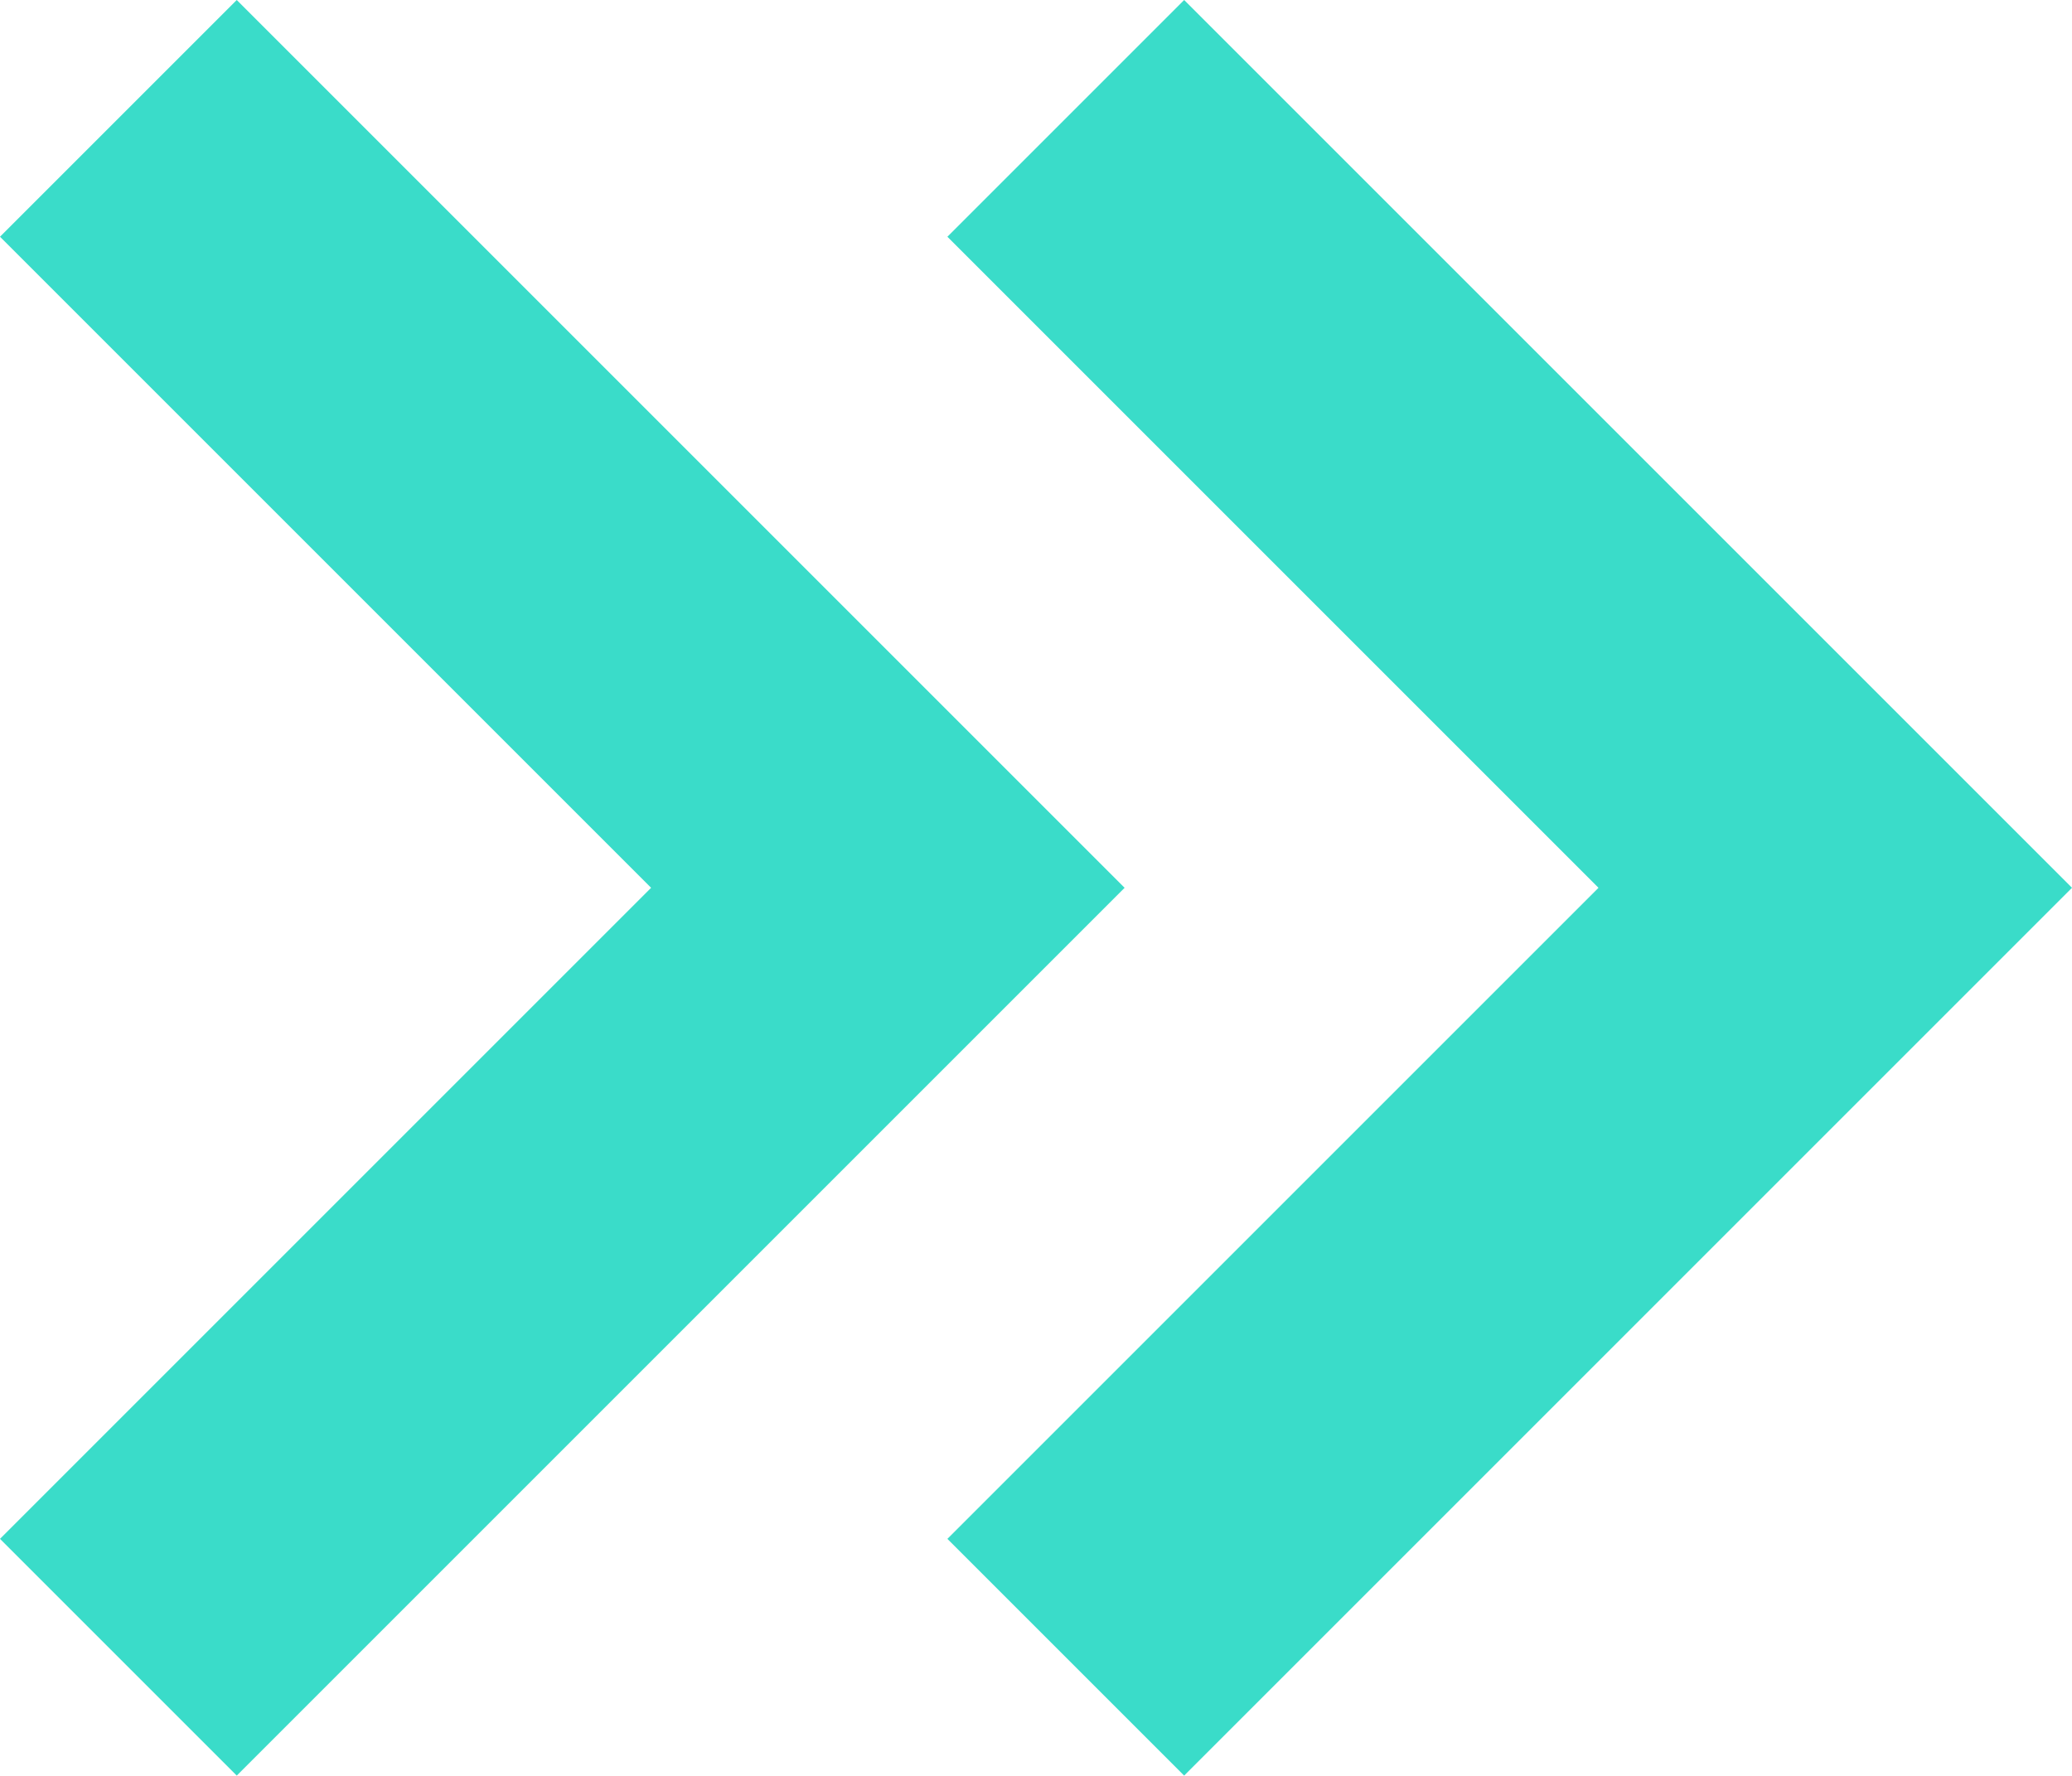
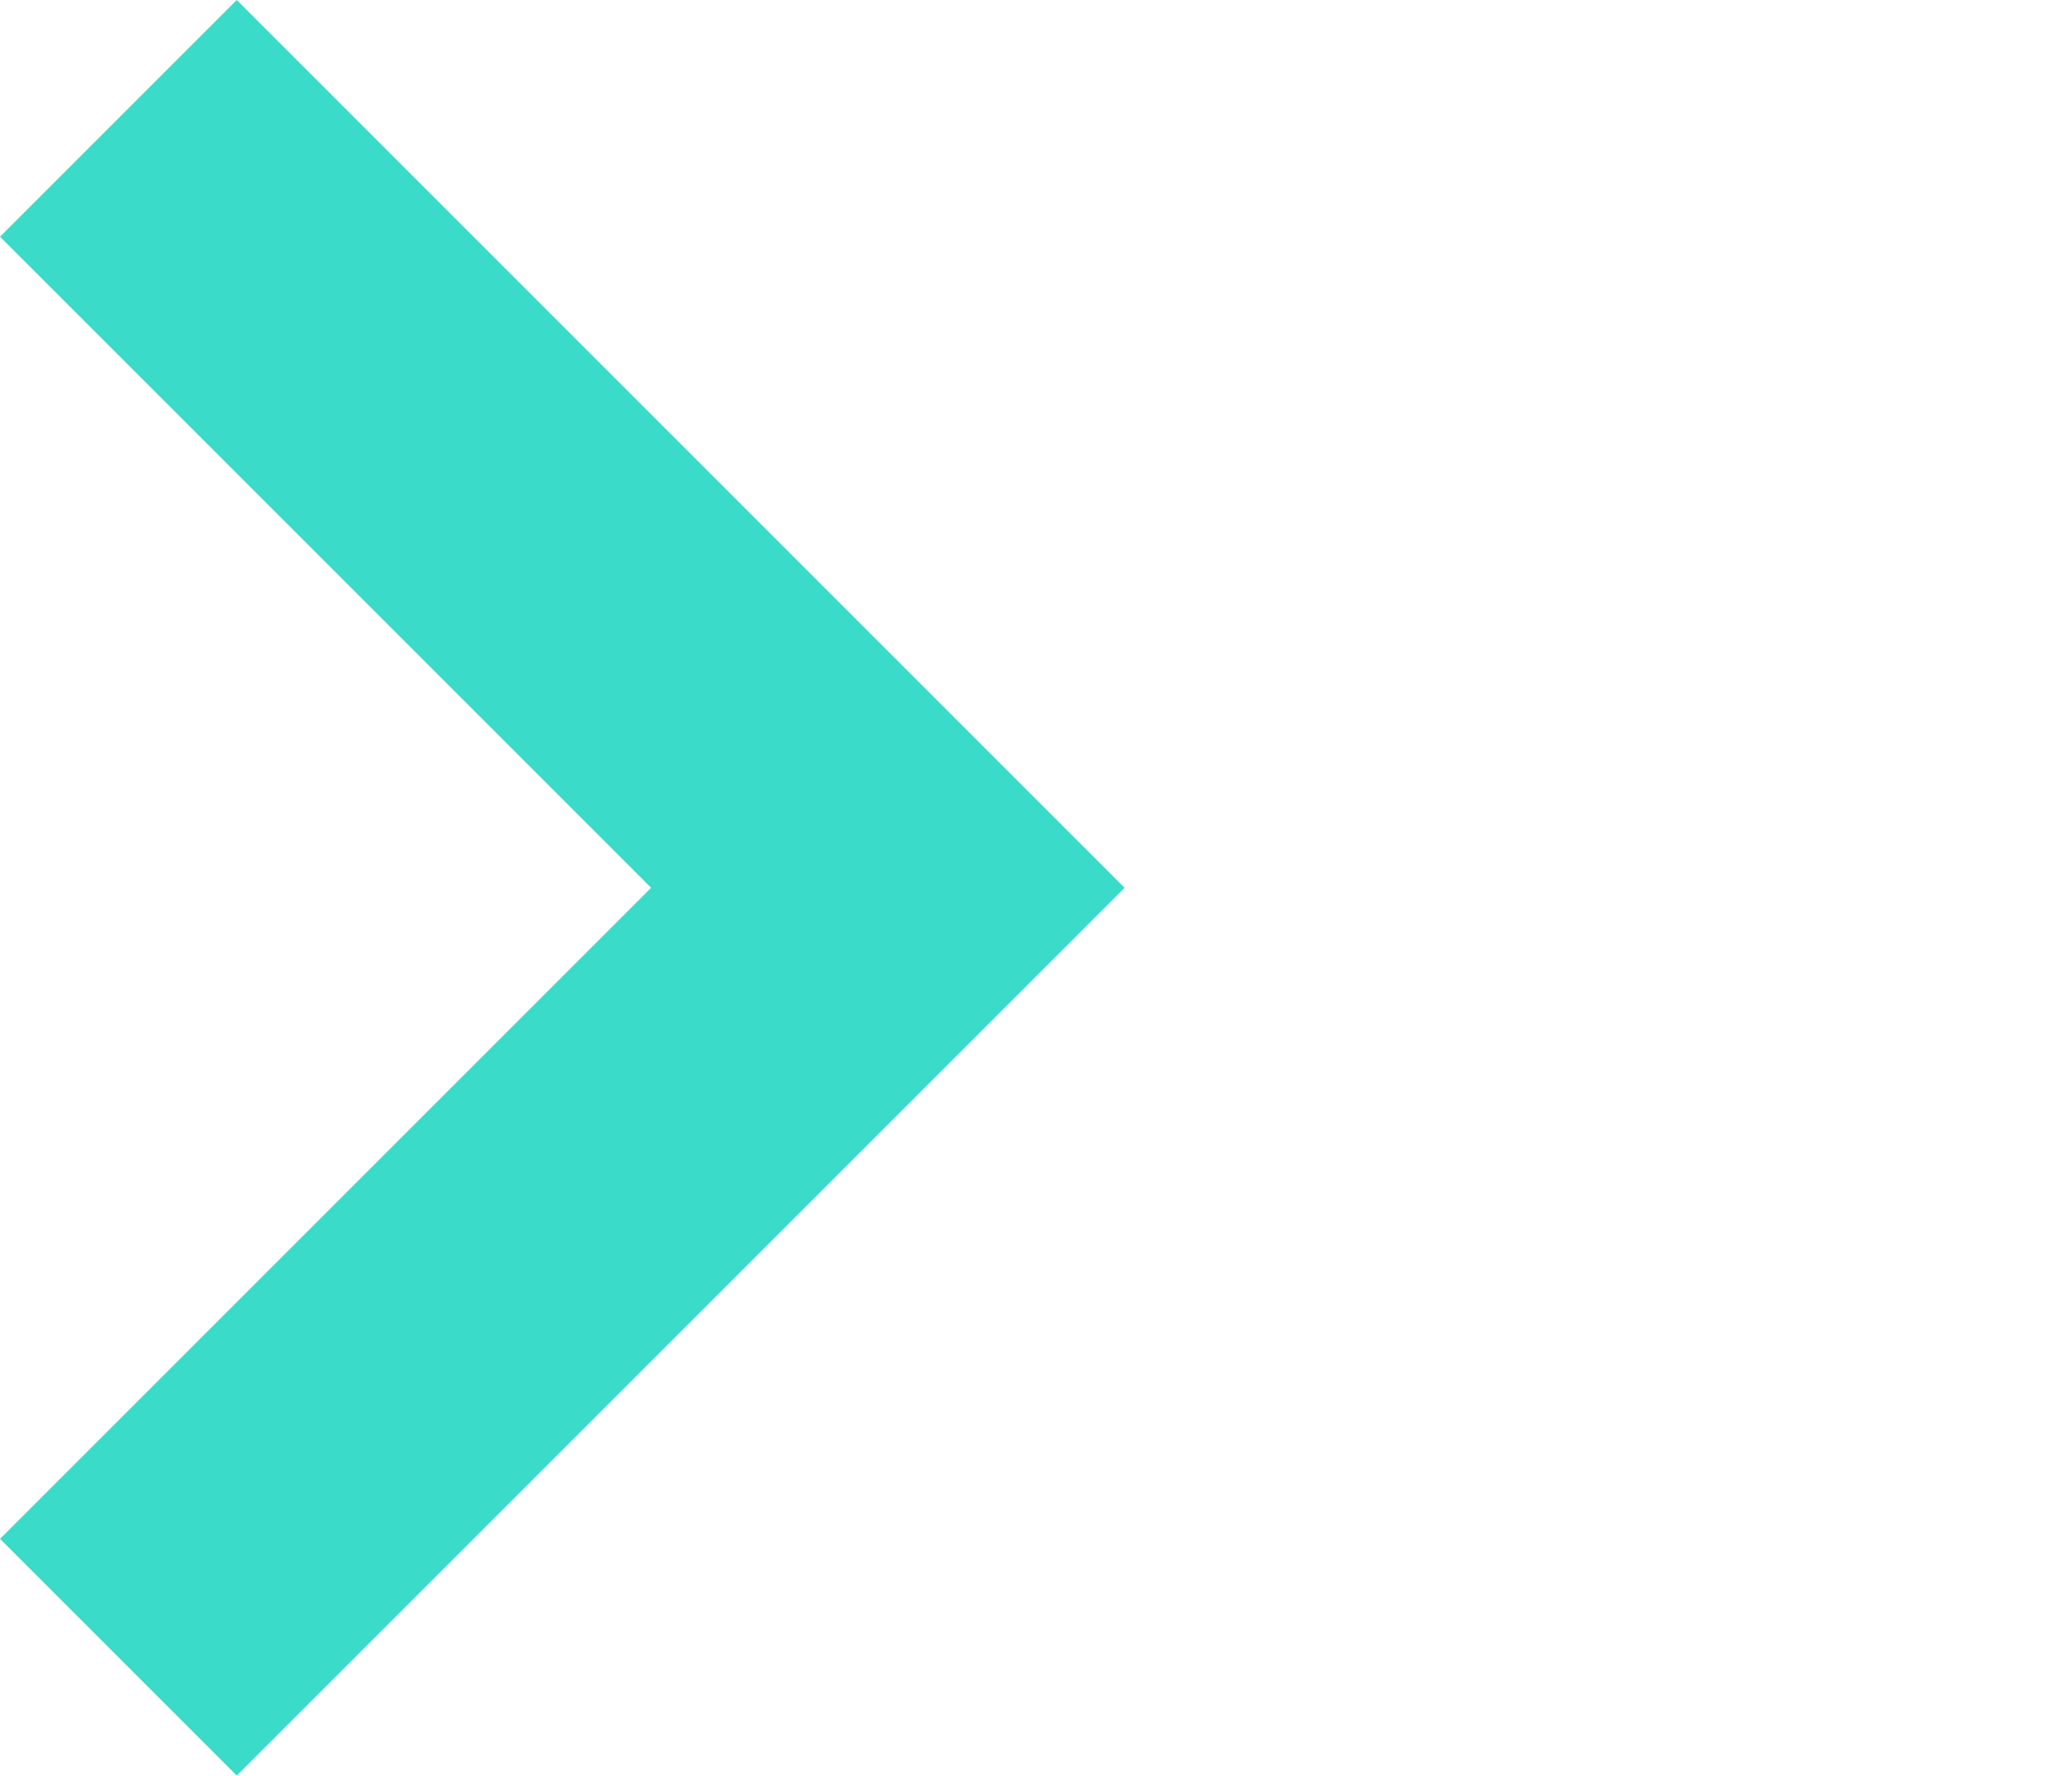
<svg xmlns="http://www.w3.org/2000/svg" id="Layer_1" data-name="Layer 1" viewBox="0 0 568.77 487.44">
-   <polygon points="325.05 0 568.77 243.72 325.05 487.44 260.06 422.45 438.79 243.72 260.06 64.99 325.05 0" fill="#3adcc9" />
  <polygon points="64.99 0 308.71 243.72 64.99 487.44 0 422.45 178.73 243.72 0 64.99 64.99 0" fill="#3adcc9" />
</svg>